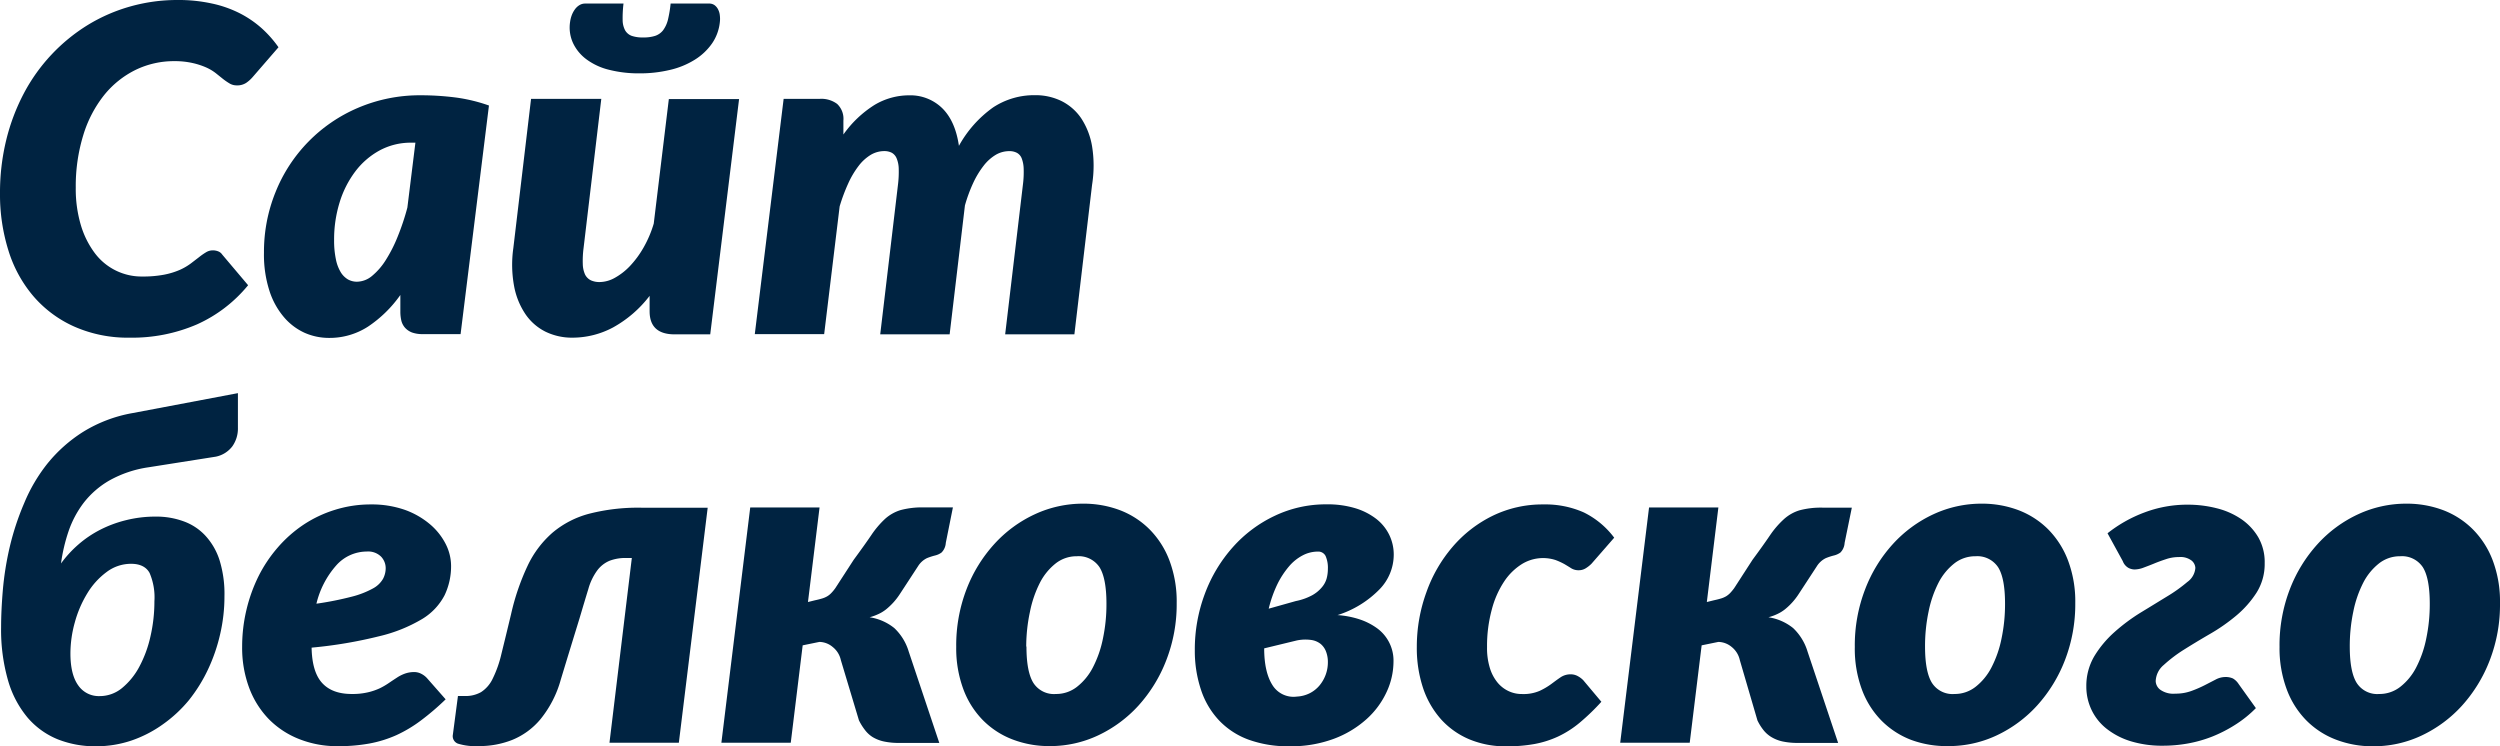
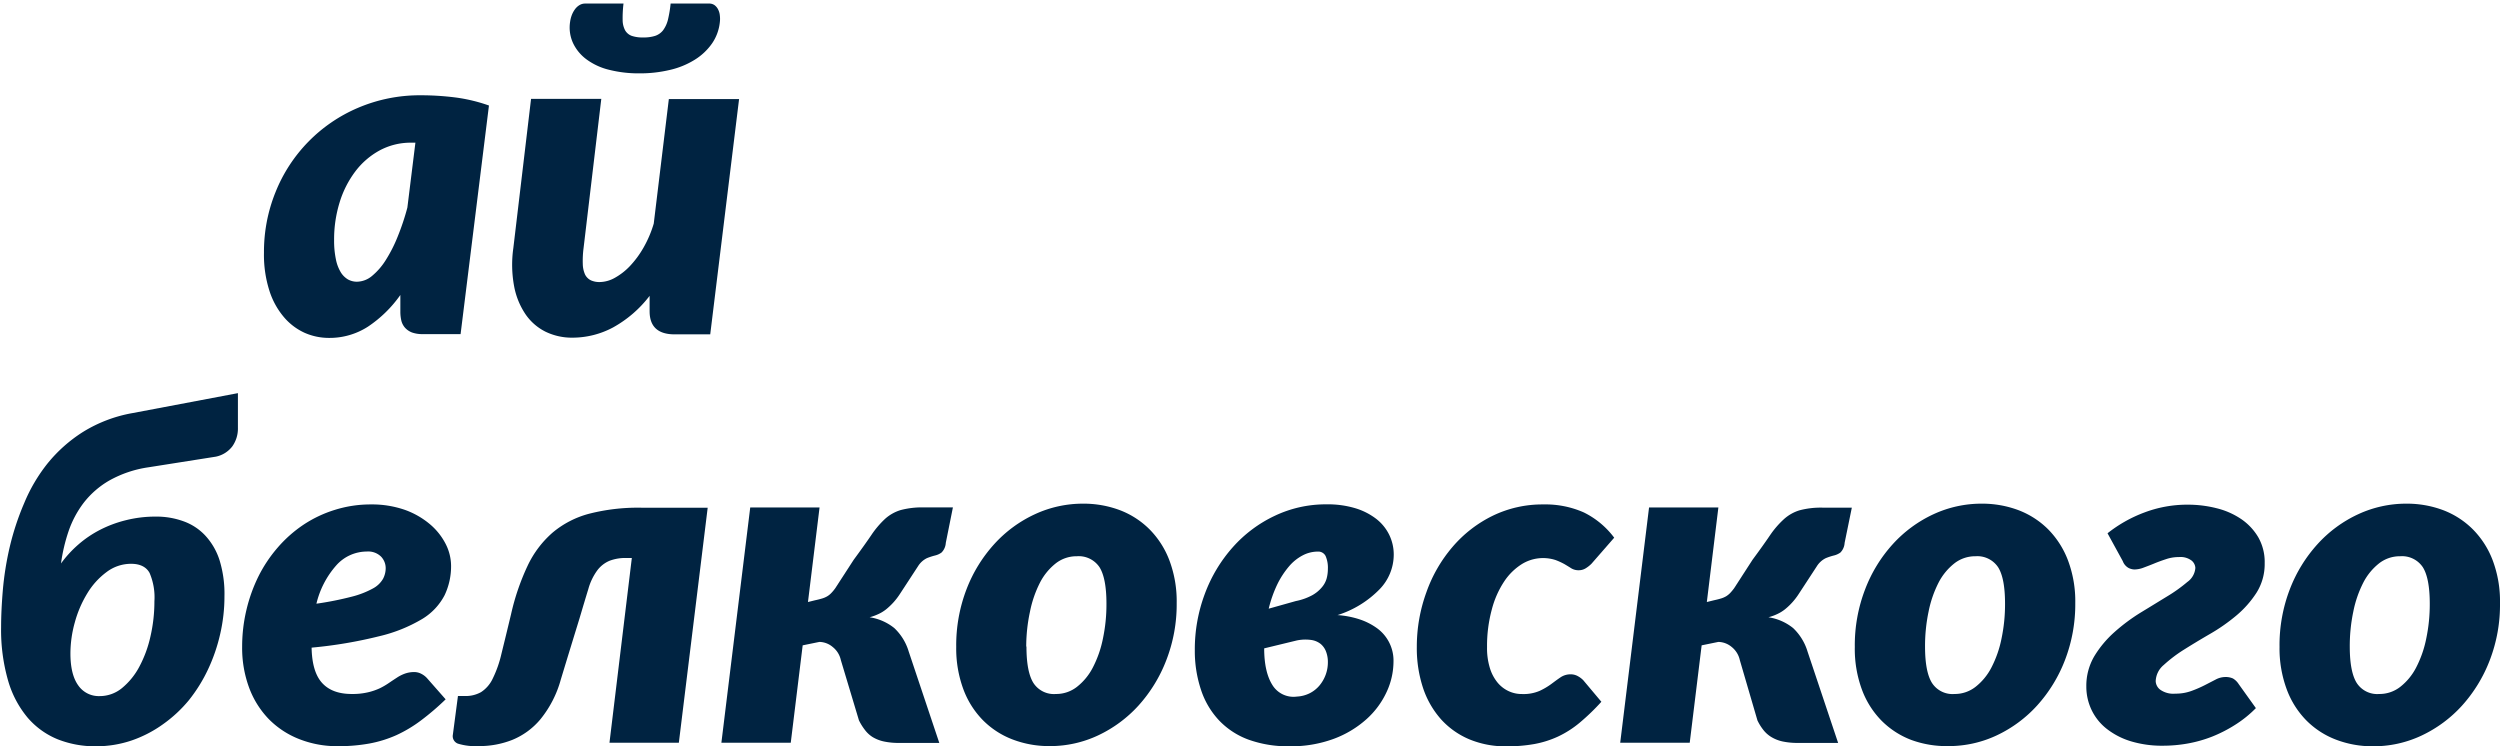
<svg xmlns="http://www.w3.org/2000/svg" width="520.04" height="155.24" viewBox="0 0 520.04 155.24">
  <defs>
    <style> .a { fill: #002341; } </style>
  </defs>
  <title>Сайт Белковского</title>
  <g>
-     <path class="a" d="M3.09,52.3A46.25,46.25,0,0,1,4.4,41.14a42.34,42.34,0,0,1,3.71-9.76A37,37,0,0,1,21.38,17.25a35.33,35.33,0,0,1,8.83-3.84,36,36,0,0,1,9.84-1.34,32.22,32.22,0,0,1,7.07.72,23.82,23.82,0,0,1,5.76,2,21.65,21.65,0,0,1,4.59,3.11,23.3,23.3,0,0,1,3.55,4l-5.39,6.22a6.86,6.86,0,0,1-1.32,1.18,3.36,3.36,0,0,1-2,.53,2.84,2.84,0,0,1-1.45-.39,12.7,12.7,0,0,1-1.36-.93L48,27.31a9.63,9.63,0,0,0-2-1.2,15.19,15.19,0,0,0-2.81-.92,16.68,16.68,0,0,0-3.85-.4,18.25,18.25,0,0,0-8.09,1.84,19.41,19.41,0,0,0-6.52,5.25,25,25,0,0,0-4.31,8.28A36.1,36.1,0,0,0,18.85,51.1a26.33,26.33,0,0,0,1.06,7.8,18.45,18.45,0,0,0,2.9,5.82,12.16,12.16,0,0,0,9.91,4.87,23.51,23.51,0,0,0,4.49-.38,15.57,15.57,0,0,0,3.28-1,12,12,0,0,0,2.3-1.34l1.71-1.31a13,13,0,0,1,1.43-1,2.65,2.65,0,0,1,1.4-.41,2.93,2.93,0,0,1,1.25.25,1.75,1.75,0,0,1,.73.62L54.7,71.4a29.14,29.14,0,0,1-10.64,8.15,34,34,0,0,1-14,2.76A27.45,27.45,0,0,1,18.53,80a24.18,24.18,0,0,1-8.48-6.3,26.83,26.83,0,0,1-5.21-9.53A39,39,0,0,1,3.09,52.3Z" transform="translate(-3.09 -12.07)" />
    <path class="a" d="M58,64.63A33,33,0,0,1,60.4,52.05,31.94,31.94,0,0,1,77.54,34.51,32.72,32.72,0,0,1,90.7,31.89a57.25,57.25,0,0,1,7.1.45,34.12,34.12,0,0,1,7,1.68L98.9,81.57H91.07a6.41,6.41,0,0,1-2.28-.34,3.76,3.76,0,0,1-1.46-1,3.48,3.48,0,0,1-.76-1.48,8.21,8.21,0,0,1-.2-1.83V73.43A25.62,25.62,0,0,1,79.66,80a14.72,14.72,0,0,1-8.13,2.36,12.49,12.49,0,0,1-5.07-1.06A12.33,12.33,0,0,1,62.12,78a15.91,15.91,0,0,1-3-5.49A24.48,24.48,0,0,1,58,64.63ZM72.59,62a18.76,18.76,0,0,0,.37,4,8.3,8.3,0,0,0,1,2.68,4.42,4.42,0,0,0,1.5,1.51,3.79,3.79,0,0,0,1.91.48,5,5,0,0,0,3.13-1.22,13.64,13.64,0,0,0,2.86-3.32,29.55,29.55,0,0,0,2.47-4.88,50,50,0,0,0,2-6L89.5,41.75h-.88a13.59,13.59,0,0,0-6.54,1.6A15.82,15.82,0,0,0,77,47.73a20.79,20.79,0,0,0-3.27,6.46A26.05,26.05,0,0,0,72.59,62Z" transform="translate(-3.09 -12.07)" />
    <path class="a" d="M109.87,63.69l3.69-31.06h14.61l-3.69,31.06a20.31,20.31,0,0,0-.16,3.32,5.59,5.59,0,0,0,.48,2.18A2.67,2.67,0,0,0,126,70.38a4.28,4.28,0,0,0,1.86.36,6.62,6.62,0,0,0,3.11-.87,13.07,13.07,0,0,0,3.15-2.45,19.9,19.9,0,0,0,2.83-3.84,23.38,23.38,0,0,0,2.13-5l3.14-25.9h14.61l-6,48.94h-7.41c-3.46,0-5.2-1.6-5.2-4.81V73.61a24.43,24.43,0,0,1-7.6,6.57,17.94,17.94,0,0,1-8.43,2.13,12.56,12.56,0,0,1-5.58-1.22,11,11,0,0,1-4.17-3.6,15.39,15.39,0,0,1-2.4-5.85A24.49,24.49,0,0,1,109.87,63.69Zm11.8-47A6.32,6.32,0,0,1,122,15.3a5.2,5.2,0,0,1,.65-1.24,3.22,3.22,0,0,1,.94-.9,2.24,2.24,0,0,1,1.2-.35h8a25,25,0,0,0-.18,3.41,4.63,4.63,0,0,0,.51,2.15,2.63,2.63,0,0,0,1.35,1.15,6.88,6.88,0,0,0,2.42.34,7.72,7.72,0,0,0,2.51-.34,3.5,3.5,0,0,0,1.62-1.15,6.22,6.22,0,0,0,1-2.15,24.72,24.72,0,0,0,.57-3.41h8a1.88,1.88,0,0,1,1.16.35,2.5,2.5,0,0,1,.73.9,3.44,3.44,0,0,1,.35,1.24,5.79,5.79,0,0,1,0,1.38,9.56,9.56,0,0,1-1.64,4.45,12.25,12.25,0,0,1-3.57,3.36,16.9,16.9,0,0,1-5.16,2.12,26.81,26.81,0,0,1-6.36.72,24.94,24.94,0,0,1-6.22-.72,13.09,13.09,0,0,1-4.69-2.12,9,9,0,0,1-2.85-3.36A7.72,7.72,0,0,1,121.67,16.68Z" transform="translate(-3.09 -12.07)" />
-     <path class="a" d="M160.1,81.57l6-48.94h7.56a5.49,5.49,0,0,1,3.57,1.06,4.24,4.24,0,0,1,1.3,3.46v2.9A22.79,22.79,0,0,1,185,33.9a14,14,0,0,1,7.2-2,9.47,9.47,0,0,1,6.88,2.67q2.74,2.69,3.48,7.84a24.07,24.07,0,0,1,7.12-8,15.5,15.5,0,0,1,8.69-2.54,12.25,12.25,0,0,1,5.53,1.22A10.77,10.77,0,0,1,228,36.68a15.2,15.2,0,0,1,2.26,5.83,25.34,25.34,0,0,1,0,8l-3.68,31.11H212.18l3.69-31.11a20.54,20.54,0,0,0,.16-3.34,6.57,6.57,0,0,0-.41-2.16,2.23,2.23,0,0,0-1-1.15,3.28,3.28,0,0,0-1.59-.35,5.54,5.54,0,0,0-2.8.76,9.18,9.18,0,0,0-2.52,2.26,18.56,18.56,0,0,0-2.18,3.6,31,31,0,0,0-1.72,4.68l-3.18,26.81H186.19l3.69-31.1a21.79,21.79,0,0,0,.16-3.34A6,6,0,0,0,189.6,45a2.35,2.35,0,0,0-1-1.15,3.34,3.34,0,0,0-1.57-.35,5.52,5.52,0,0,0-2.81.78,9.18,9.18,0,0,0-2.53,2.31,18.42,18.42,0,0,0-2.17,3.67A36.63,36.63,0,0,0,177.75,55l-3.22,26.57Z" transform="translate(-3.09 -12.07)" />
    <path class="a" d="M3.32,142.56q0-3.5.37-7.85a63.68,63.68,0,0,1,1.44-8.93,55.12,55.12,0,0,1,3-9.07A34.13,34.13,0,0,1,13,108.45a30.36,30.36,0,0,1,7.37-6.54A29.22,29.22,0,0,1,30.65,98l21.93-4.15v7.2a6.41,6.41,0,0,1-1.15,3.85A5.74,5.74,0,0,1,48,107.06l-14,2.21A23.56,23.56,0,0,0,25.87,112a18.35,18.35,0,0,0-5.38,4.67,21,21,0,0,0-3.17,6,35.83,35.83,0,0,0-1.54,6.61,23.55,23.55,0,0,1,3.61-3.94,22.63,22.63,0,0,1,4.54-3.07,24.71,24.71,0,0,1,5.39-2,25.17,25.17,0,0,1,6.21-.74,16.45,16.45,0,0,1,5.8,1,11.45,11.45,0,0,1,4.51,3,13.63,13.63,0,0,1,2.94,5.14,23.72,23.72,0,0,1,1,7.44,34.7,34.7,0,0,1-.88,7.81,35.91,35.91,0,0,1-2.51,7.34,32,32,0,0,1-4,6.45A27.68,27.68,0,0,1,37,162.72a25.24,25.24,0,0,1-6.5,3.37A23,23,0,0,1,23,167.31a21.15,21.15,0,0,1-7.9-1.45,16.38,16.38,0,0,1-6.24-4.48,21.09,21.09,0,0,1-4.08-7.71A38.07,38.07,0,0,1,3.32,142.56ZM17.74,148q0,4.36,1.61,6.62a5.18,5.18,0,0,0,4.46,2.25,7.28,7.28,0,0,0,4.67-1.68,14.57,14.57,0,0,0,3.58-4.41,24.54,24.54,0,0,0,2.32-6.29,32.36,32.36,0,0,0,.83-7.33,12.88,12.88,0,0,0-1-5.9c-.69-1.27-2-1.91-3.84-1.91a8.42,8.42,0,0,0-5.13,1.73,15.34,15.34,0,0,0-4,4.43,23.28,23.28,0,0,0-2.58,6A24.18,24.18,0,0,0,17.74,148Z" transform="translate(-3.09 -12.07)" />
    <path class="a" d="M53.46,146.65a33.09,33.09,0,0,1,.88-7.66,32.74,32.74,0,0,1,2.5-7,28.77,28.77,0,0,1,4-6,26.73,26.73,0,0,1,5.35-4.75,25.35,25.35,0,0,1,6.49-3.09A24.85,24.85,0,0,1,80.2,117a20.8,20.8,0,0,1,7.11,1.13,16.88,16.88,0,0,1,5.23,3,13.25,13.25,0,0,1,3.25,4.08,10.1,10.1,0,0,1,1.13,4.52,13.94,13.94,0,0,1-1.35,6.16,12.51,12.51,0,0,1-4.66,4.94A31.52,31.52,0,0,1,82,144.41a93.5,93.5,0,0,1-14.09,2.38c.06,3.35.78,5.8,2.18,7.34s3.45,2.3,6.18,2.3a14,14,0,0,0,3.37-.35,12.57,12.57,0,0,0,2.5-.86A15,15,0,0,0,84,154.13c.57-.39,1.12-.75,1.64-1.09a7.84,7.84,0,0,1,1.66-.84,5.65,5.65,0,0,1,2-.33,3.12,3.12,0,0,1,1.4.35,4.14,4.14,0,0,1,1.21.91l3.88,4.41a53,53,0,0,1-5.14,4.4A27.68,27.68,0,0,1,85.53,165a24.75,24.75,0,0,1-5.63,1.74,36.06,36.06,0,0,1-6.55.55,21.46,21.46,0,0,1-8-1.47A18.15,18.15,0,0,1,59,161.65a18.77,18.77,0,0,1-4.09-6.53A23.86,23.86,0,0,1,53.46,146.65Zm15.44-9a67,67,0,0,0,7.39-1.47,18.56,18.56,0,0,0,4.39-1.71,5.3,5.3,0,0,0,2.09-2,4.78,4.78,0,0,0,.55-2.26,3.48,3.48,0,0,0-.94-2.33,3.8,3.8,0,0,0-3-1.08,8.49,8.49,0,0,0-6.36,2.9A18.48,18.48,0,0,0,68.9,137.69Z" transform="translate(-3.09 -12.07)" />
    <path class="a" d="M97.29,164.91l1.06-8.06h1.43a6.48,6.48,0,0,0,3.38-.81,6.78,6.78,0,0,0,2.4-2.76,23.72,23.72,0,0,0,1.84-5.22q.81-3.27,2-8.23a48.42,48.42,0,0,1,3.45-10.09,21,21,0,0,1,5.19-6.88,19.56,19.56,0,0,1,7.66-3.94,41,41,0,0,1,10.8-1.24H150.3l-6,48.89H129.87l4.65-38.43h-1.21a9.28,9.28,0,0,0-3.4.57,6.15,6.15,0,0,0-2.57,2,11.91,11.91,0,0,0-1.87,3.9q-.75,2.44-1.83,6.09-2.3,7.47-3.89,12.71a22.53,22.53,0,0,1-4.26,8.3A15,15,0,0,1,109.6,166a18.7,18.7,0,0,1-6.92,1.27,12.48,12.48,0,0,1-4.33-.51A1.66,1.66,0,0,1,97.29,164.91Z" transform="translate(-3.09 -12.07)" />
    <path class="a" d="M153.15,166.57l6-48.94h14.42l-2.41,19.67,1.5-.37c.58-.12,1.06-.25,1.46-.37a4.7,4.7,0,0,0,1.06-.46,3.87,3.87,0,0,0,.83-.67,8.75,8.75,0,0,0,.83-1l3.83-5.91q2.21-3,3.66-5.13A19.18,19.18,0,0,1,187.2,120a8.6,8.6,0,0,1,3.25-1.83,17.28,17.28,0,0,1,4.86-.55h6L199.83,125a3.11,3.11,0,0,1-.88,2,3.71,3.71,0,0,1-1.35.62,13.12,13.12,0,0,0-1.69.55,4.54,4.54,0,0,0-1.84,1.66l-3.73,5.71a13.76,13.76,0,0,1-1.41,1.85,14.24,14.24,0,0,1-1.45,1.38,7.78,7.78,0,0,1-1.59,1,10.69,10.69,0,0,1-1.91.7,10.74,10.74,0,0,1,5.14,2.25,11.06,11.06,0,0,1,3,4.89l6.36,19h-8.34a14.68,14.68,0,0,1-3.18-.3,7.69,7.69,0,0,1-2.32-.9A6,6,0,0,1,183,163.9a11.31,11.31,0,0,1-1.24-2L178,149.38a4.75,4.75,0,0,0-1.69-2.72,4.38,4.38,0,0,0-2.78-1.06l-3.47.71-2.48,20.26Z" transform="translate(-3.09 -12.07)" />
    <path class="a" d="M202,146.65a32.56,32.56,0,0,1,2.14-12,29.87,29.87,0,0,1,5.79-9.42,26.33,26.33,0,0,1,8.41-6.18,23.7,23.7,0,0,1,10.07-2.21,21.37,21.37,0,0,1,7.65,1.36,17.55,17.55,0,0,1,6.17,4,18.39,18.39,0,0,1,4.13,6.48,24.21,24.21,0,0,1,1.5,8.83,32.1,32.1,0,0,1-2.15,11.86,30.22,30.22,0,0,1-5.78,9.45,26.71,26.71,0,0,1-8.41,6.22,23.46,23.46,0,0,1-10.07,2.23,21.27,21.27,0,0,1-7.67-1.36,17.41,17.41,0,0,1-6.2-4,18.19,18.19,0,0,1-4.1-6.48A24.43,24.43,0,0,1,202,146.65Zm14.61-.09q0,5.24,1.43,7.55a5.08,5.08,0,0,0,4.7,2.32,7,7,0,0,0,4.38-1.49,12.17,12.17,0,0,0,3.29-4,22.74,22.74,0,0,0,2.1-6,34.61,34.61,0,0,0,.74-7.28c0-3.56-.49-6.09-1.45-7.61a5.2,5.2,0,0,0-4.73-2.27,7,7,0,0,0-4.38,1.49,12.23,12.23,0,0,0-3.27,4,23.21,23.21,0,0,0-2.07,6A35,35,0,0,0,216.56,146.56Z" transform="translate(-3.09 -12.07)" />
    <path class="a" d="M251.63,147.35a32.88,32.88,0,0,1,2.1-11.79,30.46,30.46,0,0,1,5.8-9.66,27.19,27.19,0,0,1,8.7-6.52,24.73,24.73,0,0,1,10.82-2.4,19.83,19.83,0,0,1,6,.82,13.53,13.53,0,0,1,4.34,2.22,9.5,9.5,0,0,1,2.69,3.32,9.36,9.36,0,0,1,.93,4.16,10.35,10.35,0,0,1-2.9,7.1,21.08,21.08,0,0,1-8.79,5.42,18.8,18.8,0,0,1,4.57.88,13.28,13.28,0,0,1,3.7,1.89,8.32,8.32,0,0,1,3.37,6.89,15.09,15.09,0,0,1-1.43,6.33,17.37,17.37,0,0,1-4.2,5.67,21.27,21.27,0,0,1-6.8,4.08,25.64,25.64,0,0,1-9.24,1.55,24.19,24.19,0,0,1-8.45-1.37,16.09,16.09,0,0,1-6.15-4,17,17,0,0,1-3.75-6.31A25.54,25.54,0,0,1,251.63,147.35Zm14.43-.41c0,3.31.59,5.85,1.7,7.61a5.15,5.15,0,0,0,5.09,2.42,6.7,6.7,0,0,0,2.71-.71,6.48,6.48,0,0,0,2-1.59,7.53,7.53,0,0,0,1.29-2.24,7.45,7.45,0,0,0,.46-2.62,6,6,0,0,0-.37-2.16,3.82,3.82,0,0,0-1.12-1.62,4.07,4.07,0,0,0-2-.84,8.84,8.84,0,0,0-3,.11Zm.92-8.25,5.66-1.59a12.13,12.13,0,0,0,3.41-1.21,7.14,7.14,0,0,0,2-1.64,4.86,4.86,0,0,0,1-1.84,7.65,7.65,0,0,0,.26-2,6.11,6.11,0,0,0-.47-2.67,1.7,1.7,0,0,0-1.64-.93,6.77,6.77,0,0,0-3.1.77,9.54,9.54,0,0,0-2.87,2.3,17.92,17.92,0,0,0-2.44,3.74A25.48,25.48,0,0,0,267,138.69Z" transform="translate(-3.09 -12.07)" />
    <path class="a" d="M297.81,146.65a33.07,33.07,0,0,1,2-11.4,29.64,29.64,0,0,1,5.46-9.45,26,26,0,0,1,8.32-6.44A23.61,23.61,0,0,1,324.13,117a19.71,19.71,0,0,1,8.41,1.66,17.6,17.6,0,0,1,6.33,5.26l-4.74,5.43a6.55,6.55,0,0,1-1.18.93,2.74,2.74,0,0,1-1.45.41,2.89,2.89,0,0,1-1.57-.41c-.43-.28-.9-.56-1.4-.86a14.23,14.23,0,0,0-1.85-.85,8.41,8.41,0,0,0-7.05.86A12.22,12.22,0,0,0,316,133a19.31,19.31,0,0,0-2.58,5.82,28.9,28.9,0,0,0-1,7.84A14,14,0,0,0,313,151a8.83,8.83,0,0,0,1.56,3,6.6,6.6,0,0,0,2.31,1.82,6.44,6.44,0,0,0,2.83.62,8.5,8.5,0,0,0,3.64-.65,14.16,14.16,0,0,0,2.42-1.42c.69-.51,1.34-1,1.94-1.4a3.72,3.72,0,0,1,2.19-.63,3,3,0,0,1,1.36.35,4.78,4.78,0,0,1,1.17.86l3.78,4.5a45.11,45.11,0,0,1-4.52,4.36,20.87,20.87,0,0,1-4.49,2.87,20.54,20.54,0,0,1-4.93,1.56,32,32,0,0,1-5.78.48,19.57,19.57,0,0,1-7.72-1.45,16.61,16.61,0,0,1-5.88-4.14,18.66,18.66,0,0,1-3.76-6.51A26.38,26.38,0,0,1,297.81,146.65Z" transform="translate(-3.09 -12.07)" />
    <path class="a" d="M340.12,166.57l6-48.94h14.42l-2.4,19.67,1.5-.37c.57-.12,1.06-.25,1.46-.37a4.91,4.91,0,0,0,1.06-.46,4.43,4.43,0,0,0,.83-.67,11.39,11.39,0,0,0,.83-1l3.82-5.91q2.22-3,3.66-5.13a18.78,18.78,0,0,1,2.89-3.34,8.56,8.56,0,0,1,3.24-1.83,17.31,17.31,0,0,1,4.87-.55h6L386.8,125a3.11,3.11,0,0,1-.87,2,3.83,3.83,0,0,1-1.36.62,12.54,12.54,0,0,0-1.68.55,4.56,4.56,0,0,0-1.85,1.66l-3.73,5.71a13.76,13.76,0,0,1-1.41,1.85,13.27,13.27,0,0,1-1.45,1.38,7.78,7.78,0,0,1-1.59,1,10.41,10.41,0,0,1-1.91.7,10.74,10.74,0,0,1,5.14,2.25,11.16,11.16,0,0,1,3,4.89l6.36,19h-8.34a14.84,14.84,0,0,1-3.19-.3,7.69,7.69,0,0,1-2.32-.9,6.1,6.1,0,0,1-1.68-1.47,10.78,10.78,0,0,1-1.25-2L365,149.38a4.79,4.79,0,0,0-1.68-2.72,4.43,4.43,0,0,0-2.79-1.06l-3.47.71-2.48,20.26Z" transform="translate(-3.09 -12.07)" />
    <path class="a" d="M388.92,146.65a32.35,32.35,0,0,1,2.15-12,29.67,29.67,0,0,1,5.78-9.42,26.44,26.44,0,0,1,8.41-6.18,23.73,23.73,0,0,1,10.07-2.21,21.37,21.37,0,0,1,7.65,1.36,17.6,17.6,0,0,1,6.18,4,18.51,18.51,0,0,1,4.12,6.48,24.21,24.21,0,0,1,1.5,8.83,32.3,32.3,0,0,1-2.14,11.86,30.24,30.24,0,0,1-5.79,9.45,26.71,26.71,0,0,1-8.41,6.22,23.46,23.46,0,0,1-10.07,2.23A21.3,21.3,0,0,1,400.7,166a17.5,17.5,0,0,1-6.2-4,18.19,18.19,0,0,1-4.1-6.48A24.43,24.43,0,0,1,388.92,146.65Zm14.61-.09q0,5.24,1.43,7.55a5.08,5.08,0,0,0,4.7,2.32,7,7,0,0,0,4.38-1.49,12.17,12.17,0,0,0,3.29-4,22.74,22.74,0,0,0,2.1-6,34.61,34.61,0,0,0,.74-7.28c0-3.56-.48-6.09-1.45-7.61a5.2,5.2,0,0,0-4.73-2.27,7,7,0,0,0-4.37,1.49,12.25,12.25,0,0,0-3.28,4,23.21,23.21,0,0,0-2.07,6A35,35,0,0,0,403.53,146.56Z" transform="translate(-3.09 -12.07)" />
    <path class="a" d="M437.08,154.87a12.08,12.08,0,0,1,1.68-6.33,22,22,0,0,1,4.19-5,38.67,38.67,0,0,1,5.46-4.06c2-1.21,3.79-2.32,5.48-3.35a31.66,31.66,0,0,0,4.2-3,3.94,3.94,0,0,0,1.67-2.93,2.12,2.12,0,0,0-.77-1.51,3.81,3.81,0,0,0-2.66-.74,8.15,8.15,0,0,0-2.66.43c-.85.28-1.66.57-2.43.89s-1.51.6-2.21.86a5.46,5.46,0,0,1-1.93.4,2.89,2.89,0,0,1-1.24-.32,2.69,2.69,0,0,1-1.2-1.42L441.49,123a28.09,28.09,0,0,1,7.68-4.33,25.15,25.15,0,0,1,8.92-1.62,24.19,24.19,0,0,1,6.09.74,15.92,15.92,0,0,1,5.11,2.25,11.86,11.86,0,0,1,3.55,3.78,10.37,10.37,0,0,1,1.34,5.39,11.17,11.17,0,0,1-1.69,6.14,21.16,21.16,0,0,1-4.25,4.8,38.09,38.09,0,0,1-5.49,3.82q-2.94,1.71-5.43,3.28a28.94,28.94,0,0,0-4.14,3.15,4.58,4.58,0,0,0-1.67,3.39,2.35,2.35,0,0,0,.93,1.74,4.7,4.7,0,0,0,3.15.83,9.52,9.52,0,0,0,3.32-.55,24.24,24.24,0,0,0,2.74-1.18l2.29-1.18a4.38,4.38,0,0,1,2-.55,3.68,3.68,0,0,1,1.63.3,3.62,3.62,0,0,1,1.2,1.17l3.58,5a23.85,23.85,0,0,1-4.31,3.47,28.66,28.66,0,0,1-4.8,2.46,27,27,0,0,1-5.06,1.43,29.22,29.22,0,0,1-5.14.46,22.36,22.36,0,0,1-6.69-.92,15.39,15.39,0,0,1-5-2.57,11,11,0,0,1-3.17-3.93A11.21,11.21,0,0,1,437.08,154.87Z" transform="translate(-3.09 -12.07)" />
    <path class="a" d="M477.27,146.65a32.35,32.35,0,0,1,2.14-12,29.87,29.87,0,0,1,5.79-9.42,26.33,26.33,0,0,1,8.41-6.18,23.7,23.7,0,0,1,10.07-2.21,21.37,21.37,0,0,1,7.65,1.36,17.55,17.55,0,0,1,6.17,4,18.39,18.39,0,0,1,4.13,6.48,24.21,24.21,0,0,1,1.5,8.83A32.1,32.1,0,0,1,521,149.41a30.22,30.22,0,0,1-5.78,9.45,26.71,26.71,0,0,1-8.41,6.22,23.46,23.46,0,0,1-10.07,2.23,21.27,21.27,0,0,1-7.67-1.36,17.41,17.41,0,0,1-6.2-4,18.19,18.19,0,0,1-4.1-6.48A24.43,24.43,0,0,1,477.27,146.65Zm14.61-.09q0,5.24,1.43,7.55a5.08,5.08,0,0,0,4.7,2.32,7,7,0,0,0,4.38-1.49,12.17,12.17,0,0,0,3.29-4,22.74,22.74,0,0,0,2.1-6,34.61,34.61,0,0,0,.74-7.28c0-3.56-.49-6.09-1.45-7.61a5.2,5.2,0,0,0-4.73-2.27,7,7,0,0,0-4.38,1.49,12.23,12.23,0,0,0-3.27,4,23.21,23.21,0,0,0-2.07,6A35,35,0,0,0,491.88,146.56Z" transform="translate(-3.09 -12.07)" />
  </g>
</svg>